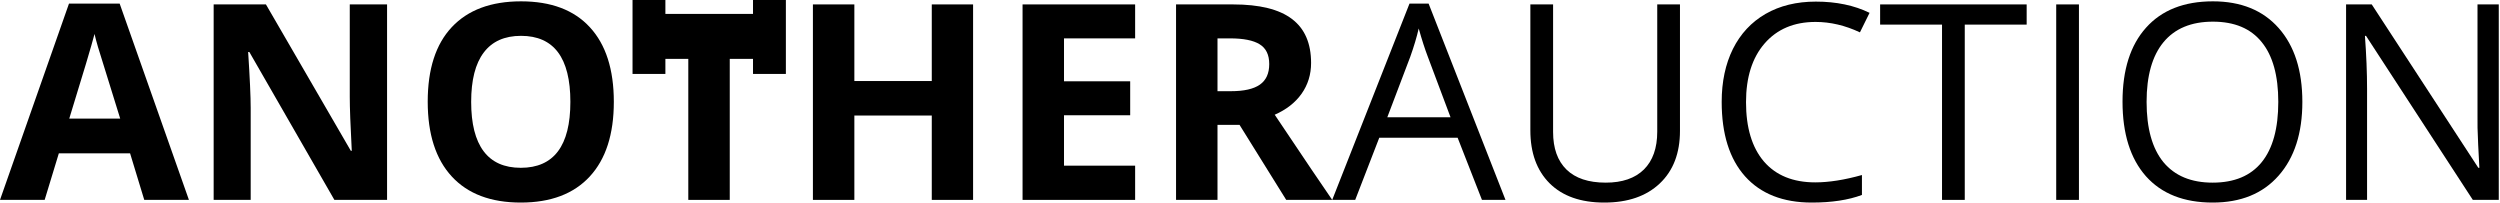
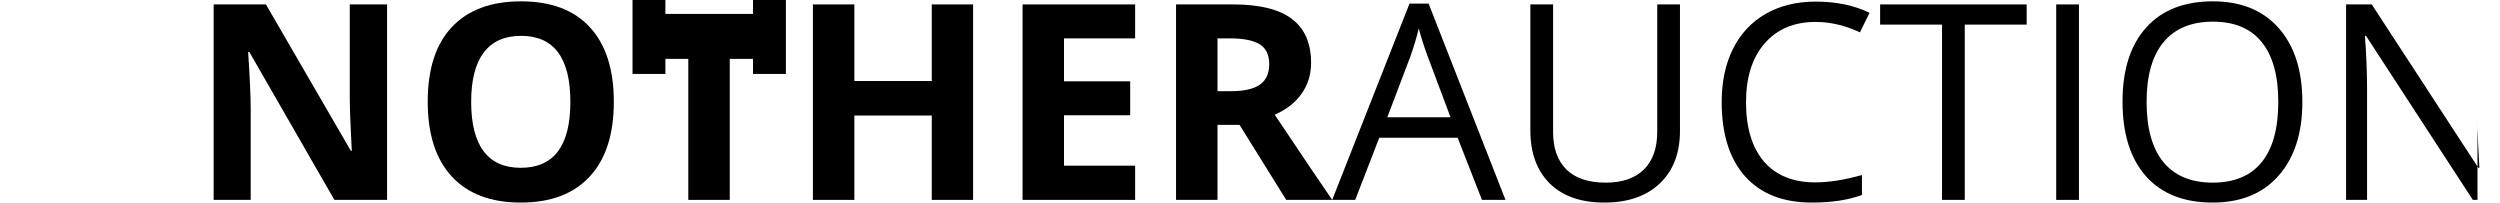
<svg xmlns="http://www.w3.org/2000/svg" width="913" height="74" viewBox="0 0 913 74" fill="none">
-   <path d="M52.685 73L47.51 56.008H21.484L16.309 73H0L25.195 1.32H43.701L68.994 73H52.685ZM43.897 43.312C39.111 27.915 36.41 19.208 35.791 17.189C35.205 15.171 34.782 13.576 34.522 12.404C33.447 16.571 30.371 26.874 25.293 43.312H43.897Z" fill="black" />
  <path d="M141.357 73H122.119L91.064 18.996H90.625C91.243 28.534 91.553 35.337 91.553 39.406V73H78.027V1.613H97.119L128.125 55.08H128.467C127.979 45.803 127.734 39.243 127.734 35.402V1.613H141.357V73Z" fill="black" />
  <path d="M224.17 37.209C224.17 49.025 221.24 58.107 215.381 64.455C209.521 70.803 201.123 73.977 190.186 73.977C179.248 73.977 170.85 70.803 164.99 64.455C159.131 58.107 156.201 48.993 156.201 37.111C156.201 25.23 159.131 16.164 164.99 9.914C170.882 3.632 179.313 0.49 190.283 0.49C201.253 0.49 209.635 3.648 215.43 9.963C221.257 16.278 224.17 25.36 224.17 37.209ZM172.07 37.209C172.07 45.184 173.584 51.19 176.611 55.227C179.639 59.263 184.163 61.281 190.186 61.281C202.262 61.281 208.301 53.257 208.301 37.209C208.301 21.128 202.295 13.088 190.283 13.088C184.261 13.088 179.72 15.122 176.66 19.191C173.6 23.228 172.07 29.234 172.07 37.209Z" fill="black" />
  <path d="M266.504 73H251.367V21.5H231.982V5.08H285.889V21.5H266.504V73Z" fill="black" />
  <path d="M355.371 73H340.283V42.19H312.012V73H296.875V1.613H312.012V29.592H340.283V1.613H355.371V73Z" fill="black" />
  <path d="M414.551 73H373.438V1.613H414.551V14.016H388.574V29.689H412.744V42.092H388.574V60.5H414.551V73Z" fill="black" />
  <path d="M444.629 33.303H449.512C454.297 33.303 457.829 32.505 460.107 30.91C462.386 29.315 463.525 26.809 463.525 23.391C463.525 20.005 462.354 17.596 460.01 16.164C457.699 14.732 454.102 14.016 449.219 14.016H444.629V33.303ZM444.629 45.607V73H429.492V1.613H450.293C459.993 1.613 467.171 3.387 471.826 6.936C476.481 10.451 478.809 15.806 478.809 23C478.809 27.199 477.653 30.943 475.342 34.23C473.031 37.486 469.759 40.041 465.527 41.897C476.27 57.945 483.268 68.312 486.523 73H469.727L452.686 45.607H444.629Z" fill="black" />
  <path d="M541.211 73L532.324 50.295H503.711L494.922 73H486.523L514.746 1.32H521.729L549.805 73H541.211ZM529.736 42.824L521.436 20.705C520.361 17.906 519.255 14.471 518.115 10.402C517.399 13.527 516.374 16.962 515.039 20.705L506.641 42.824H529.736Z" fill="black" />
  <path d="M613.525 1.613V47.805C613.525 55.943 611.068 62.339 606.152 66.994C601.237 71.649 594.482 73.977 585.889 73.977C577.295 73.977 570.638 71.633 565.918 66.945C561.23 62.258 558.887 55.812 558.887 47.609V1.613H567.188V48.195C567.188 54.152 568.815 58.726 572.07 61.916C575.326 65.106 580.111 66.701 586.426 66.701C592.448 66.701 597.087 65.106 600.342 61.916C603.597 58.693 605.225 54.087 605.225 48.098V1.613H613.525Z" fill="black" />
  <path d="M663.037 8.01C655.192 8.01 648.991 10.63 644.434 15.871C639.909 21.079 637.646 28.225 637.646 37.307C637.646 46.649 639.827 53.876 644.189 58.986C648.584 64.064 654.834 66.603 662.939 66.603C667.92 66.603 673.6 65.708 679.98 63.918V71.193C675.033 73.049 668.929 73.977 661.67 73.977C651.156 73.977 643.034 70.787 637.305 64.406C631.608 58.026 628.76 48.96 628.76 37.209C628.76 29.852 630.127 23.407 632.861 17.873C635.628 12.339 639.6 8.075 644.775 5.08C649.984 2.085 656.104 0.588 663.135 0.588C670.622 0.588 677.165 1.955 682.764 4.689L679.248 11.818C673.844 9.279 668.441 8.01 663.037 8.01Z" fill="black" />
  <path d="M717.529 73H709.229V8.986H686.621V1.613H740.137V8.986H717.529V73Z" fill="black" />
  <path d="M750.928 73V1.613H759.229V73H750.928Z" fill="black" />
  <path d="M840.82 37.209C840.82 48.635 837.923 57.619 832.129 64.162C826.367 70.705 818.343 73.977 808.057 73.977C797.542 73.977 789.421 70.77 783.691 64.357C777.995 57.912 775.146 48.83 775.146 37.111C775.146 25.49 778.011 16.49 783.74 10.109C789.469 3.697 797.607 0.49 808.154 0.49C818.408 0.49 826.416 3.745 832.178 10.256C837.939 16.766 840.82 25.751 840.82 37.209ZM783.936 37.209C783.936 46.877 785.986 54.217 790.088 59.23C794.222 64.211 800.212 66.701 808.057 66.701C815.967 66.701 821.94 64.211 825.977 59.23C830.013 54.25 832.031 46.91 832.031 37.209C832.031 27.606 830.013 20.331 825.977 15.383C821.973 10.402 816.032 7.912 808.154 7.912C800.244 7.912 794.222 10.419 790.088 15.432C785.986 20.412 783.936 27.671 783.936 37.209Z" fill="black" />
-   <path d="M912.549 73H903.076L864.062 13.088H863.672C864.193 20.119 864.453 26.564 864.453 32.424V73H856.787V1.613H866.162L905.078 61.281H905.469C905.404 60.402 905.257 57.587 905.029 52.834C904.801 48.049 904.72 44.631 904.785 42.58V1.613H912.549V73Z" fill="black" />
+   <path d="M912.549 73H903.076L864.062 13.088H863.672C864.193 20.119 864.453 26.564 864.453 32.424V73H856.787V1.613H866.162L905.078 61.281H905.469C905.404 60.402 905.257 57.587 905.029 52.834C904.801 48.049 904.72 44.631 904.785 42.58V1.613V73Z" fill="black" />
  <path d="M243 0H231V27H243V0Z" fill="black" />
  <path d="M287 0H275V27H287V0Z" fill="black" />
</svg>